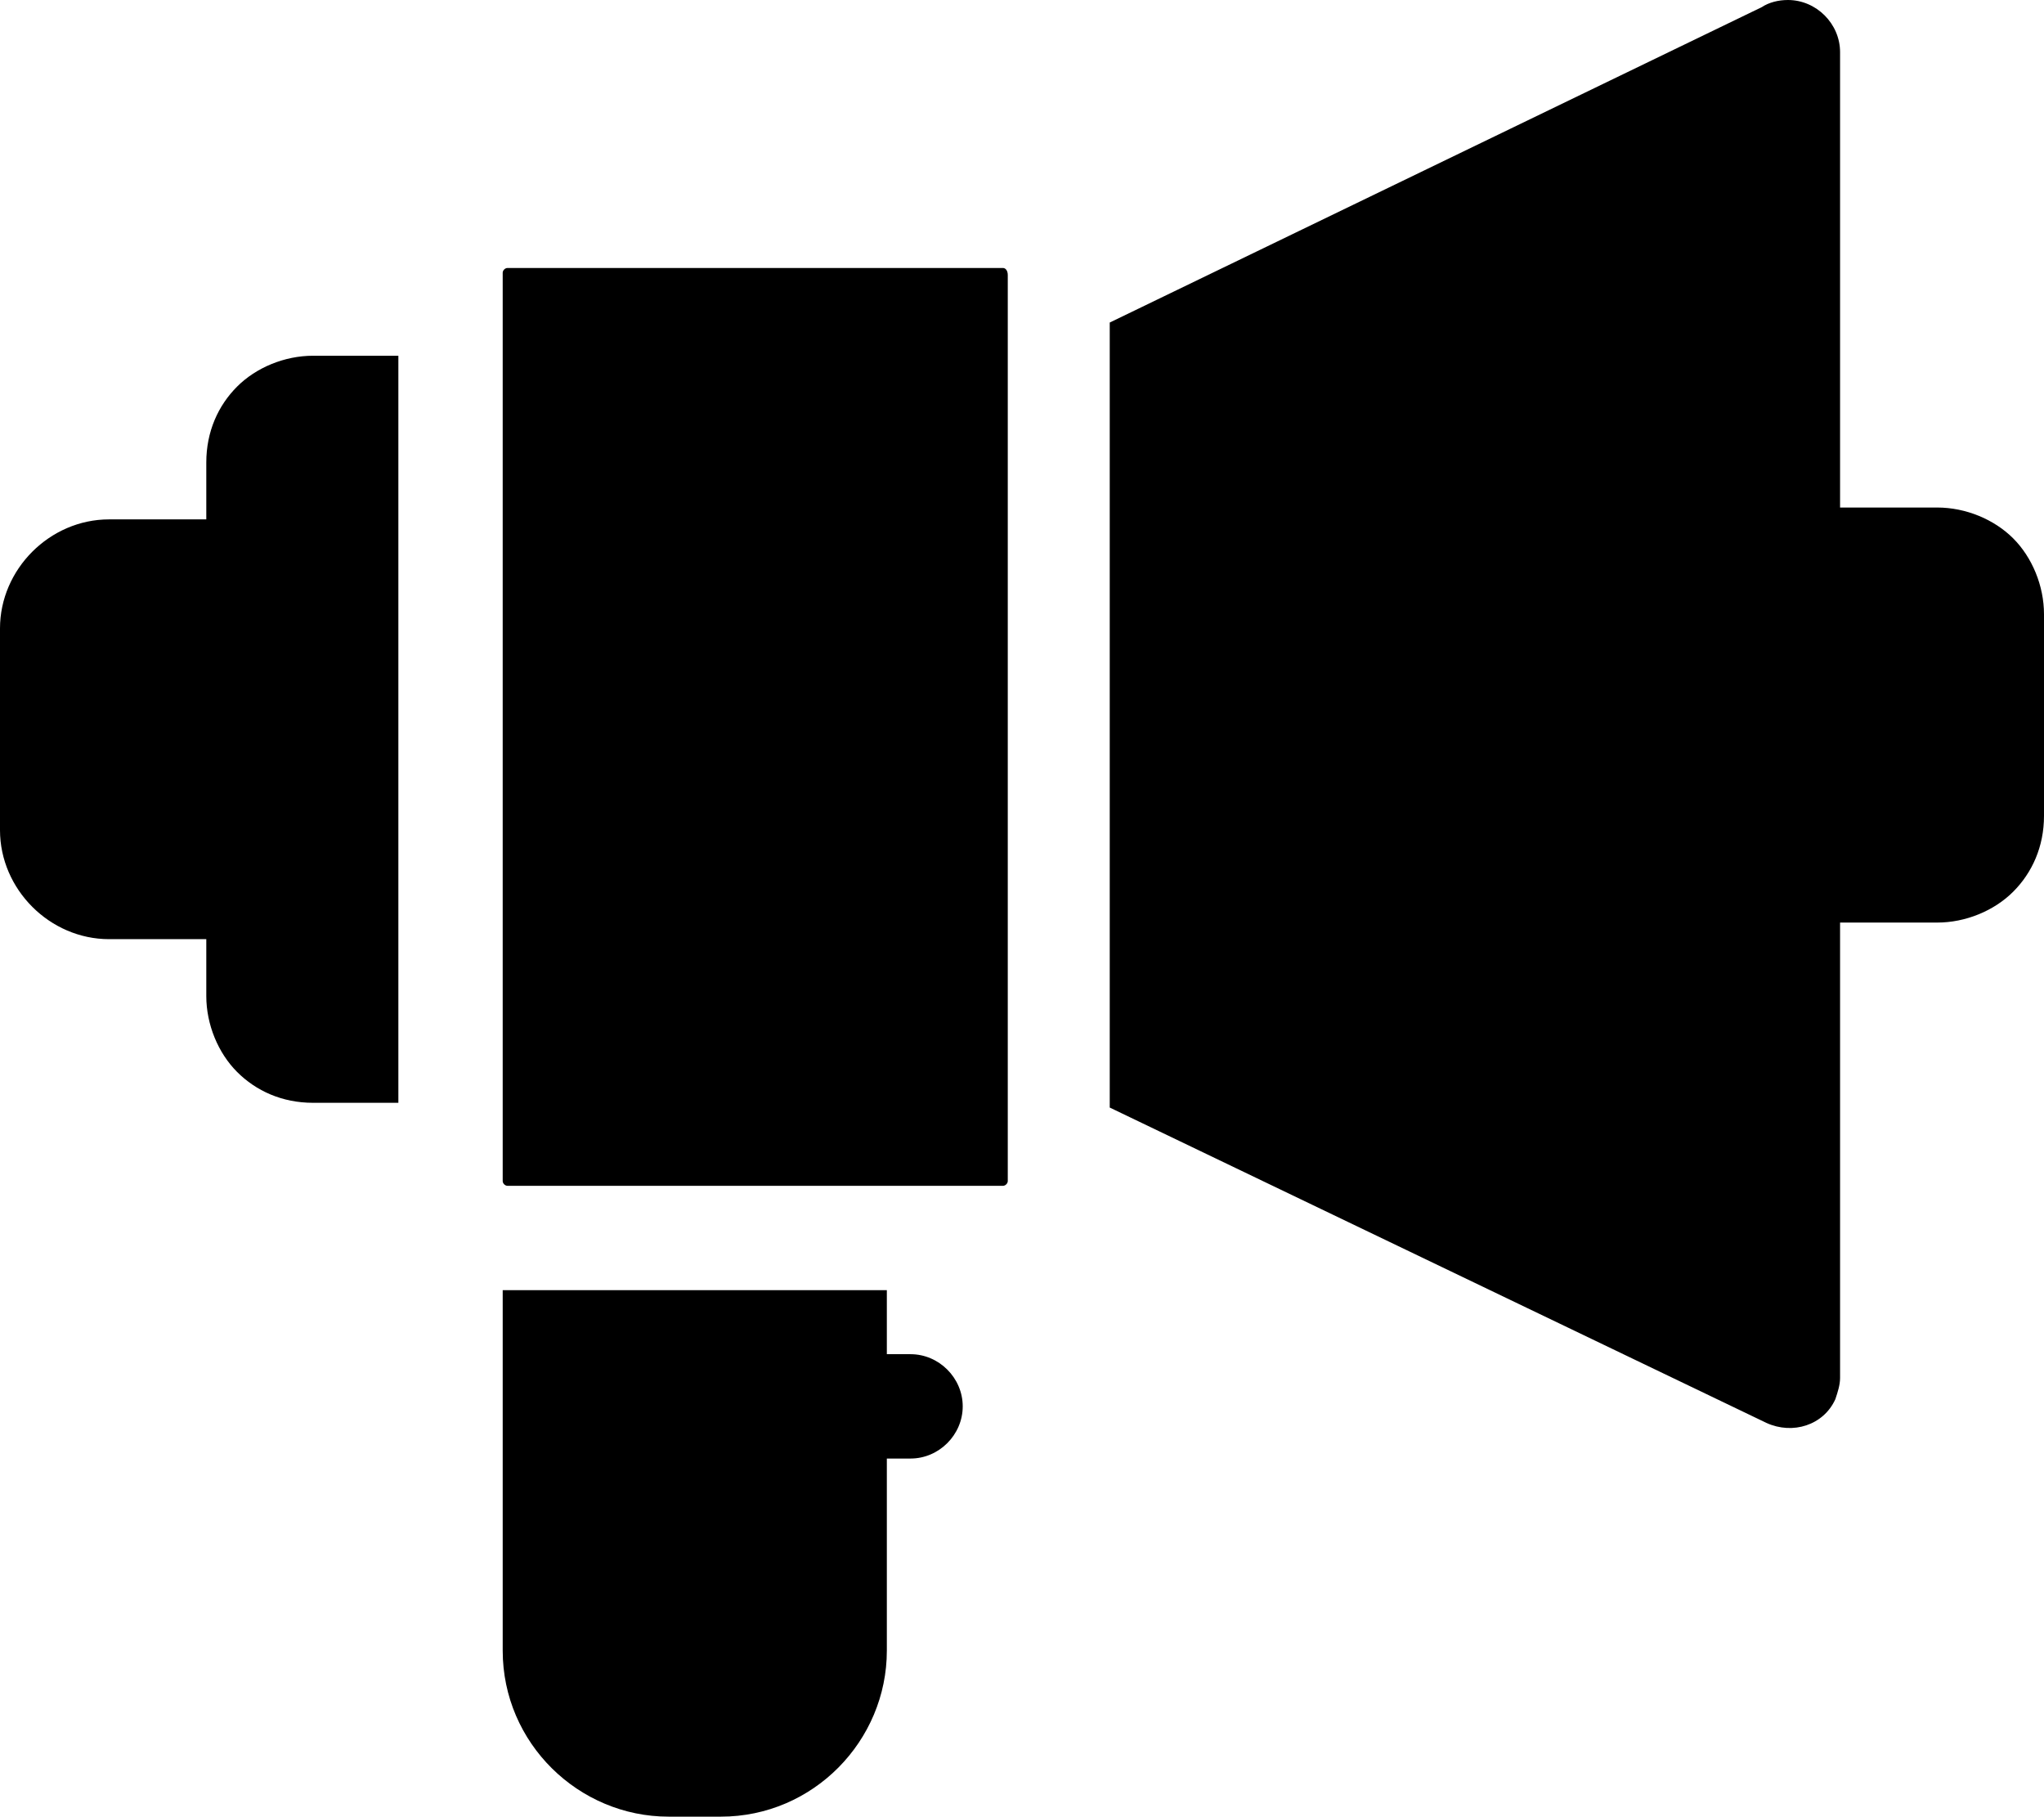
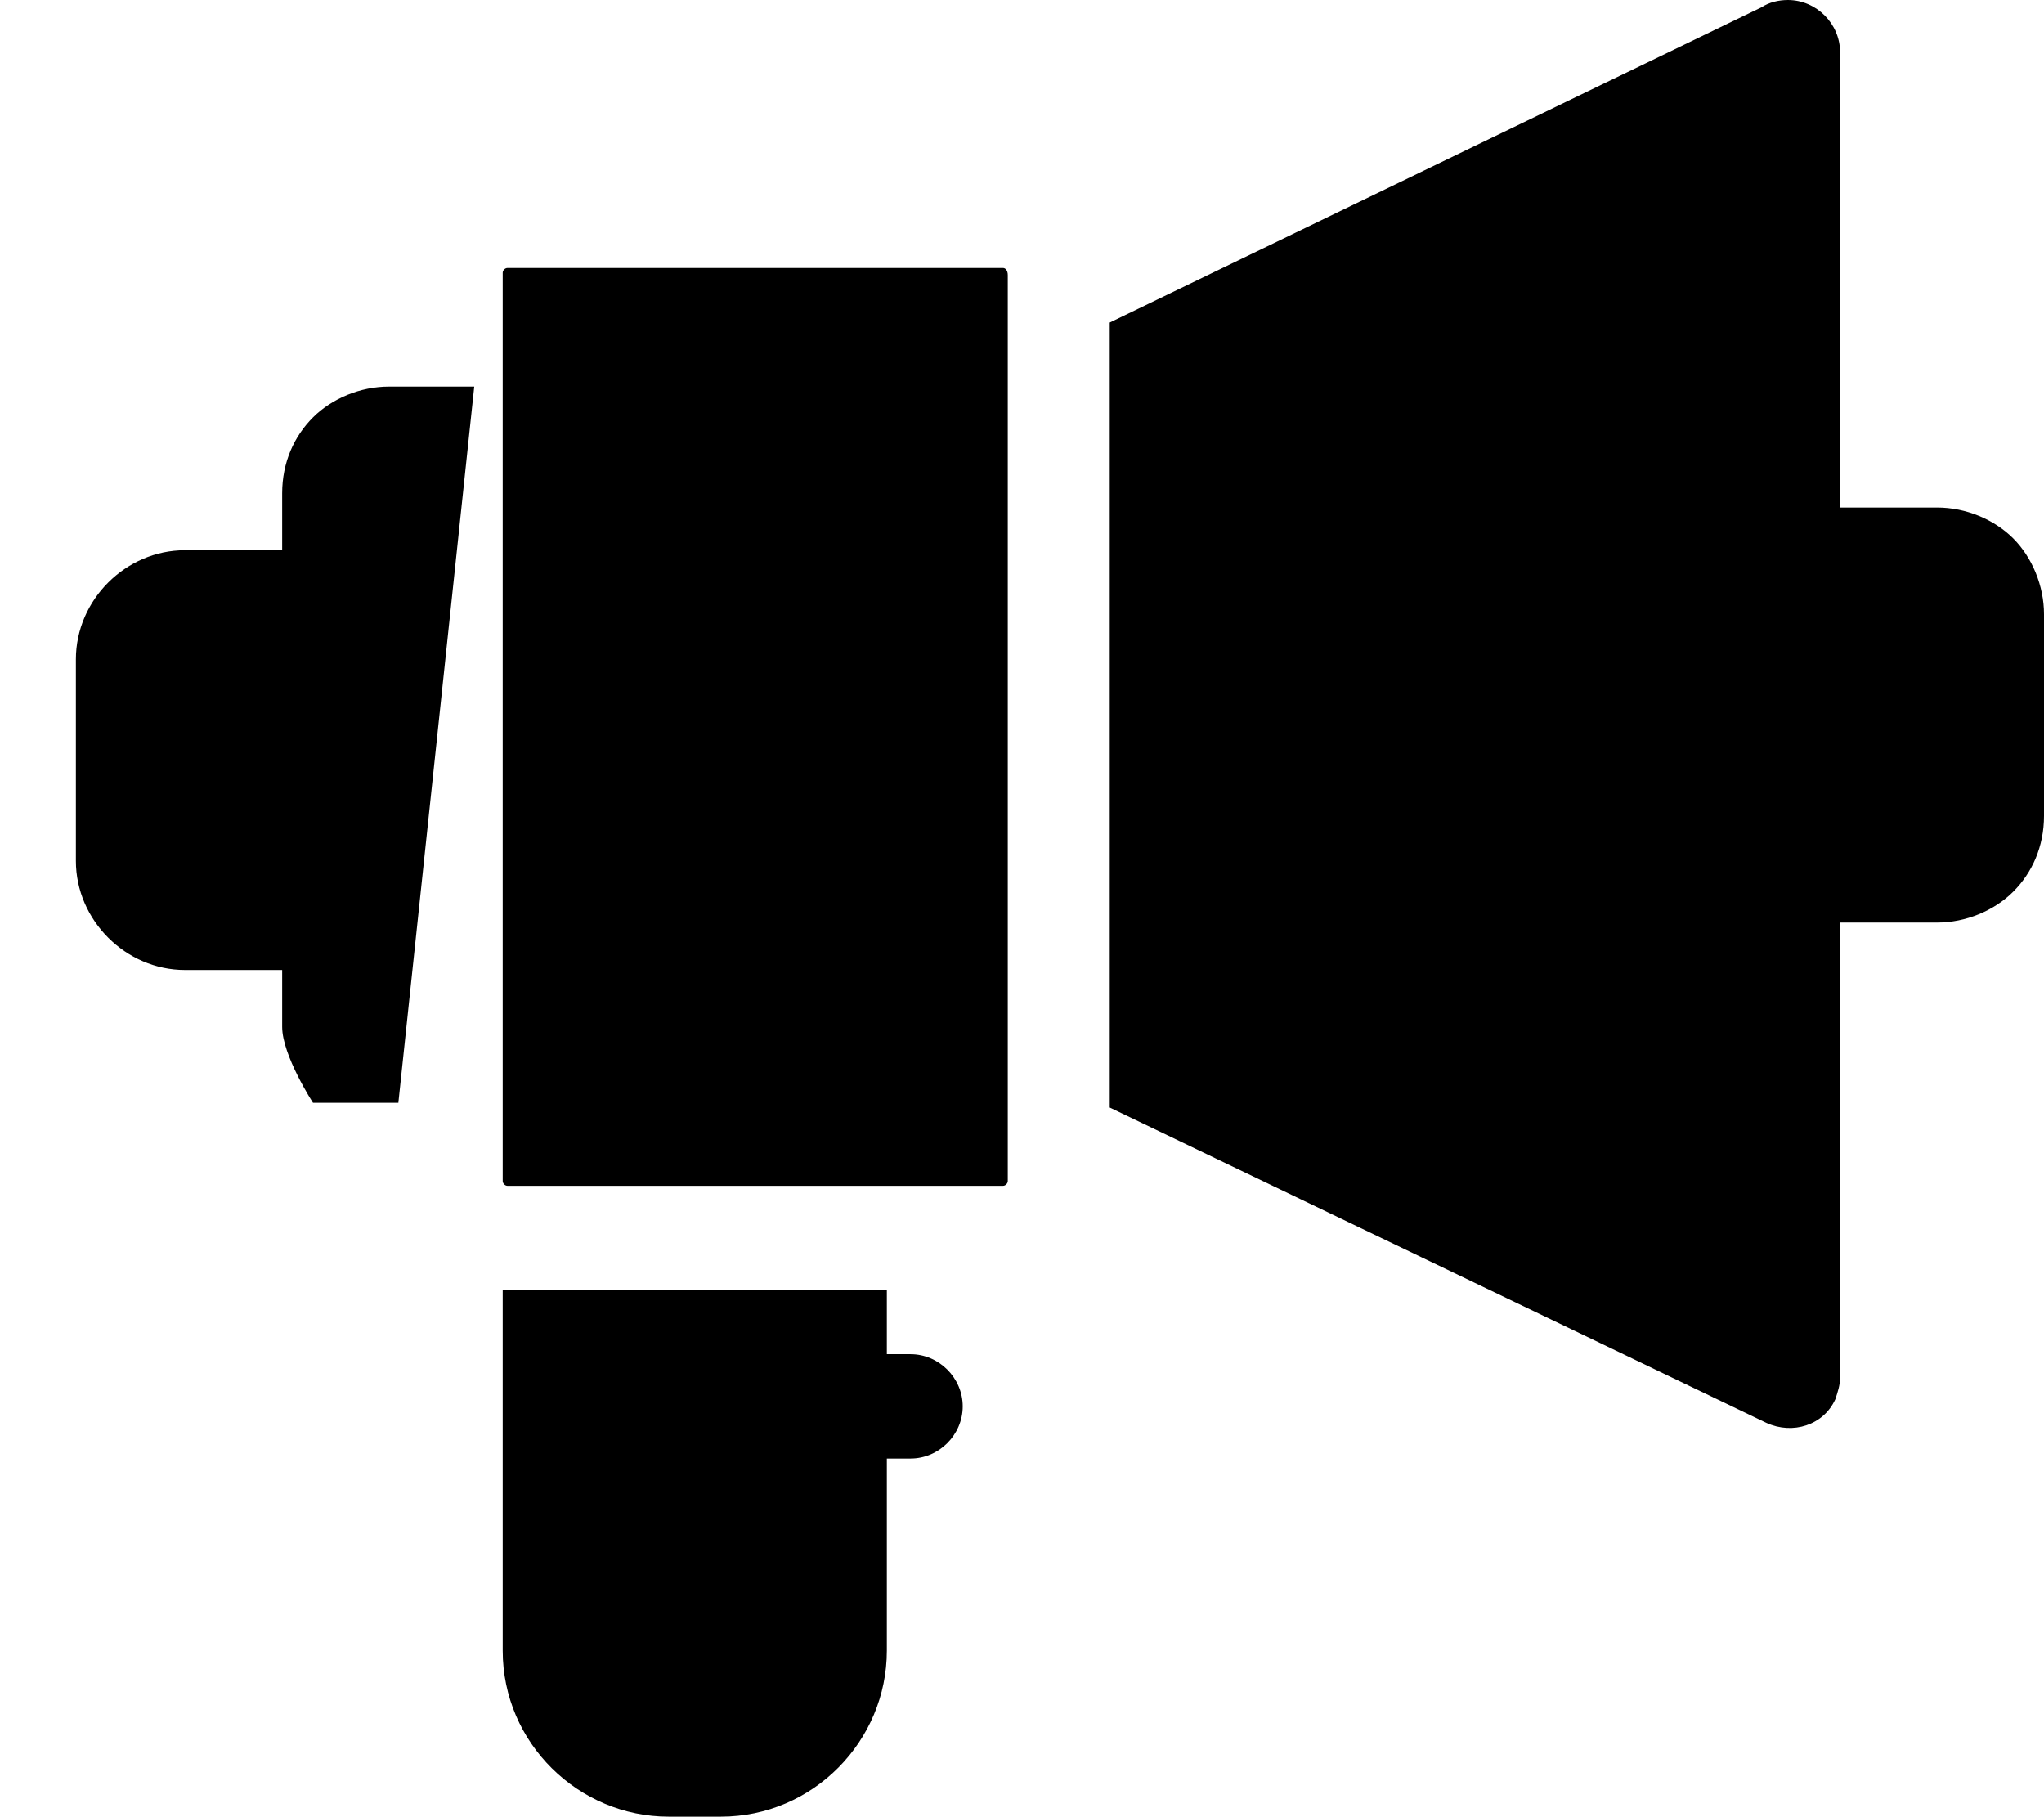
<svg xmlns="http://www.w3.org/2000/svg" enable-background="new 0 0 86.2 76.6" viewBox="0 0 86.2 76.6">
-   <path clip-rule="evenodd" d="m42.3 11.3h-8.5-12.4c-.1 0-.2.1-.2.2v38.3c0 .1.1.2.2.2h20.9c.1 0 .2-.1.2-.2v-38.2c0-.2-.1-.3-.2-.3zm4.5 2.3 27.5-13.3c.3-.2.7-.3 1.1-.3 1.2 0 2.2 1 2.2 2.2v19.2h4.1c1.2 0 2.4.5 3.2 1.3s1.3 2 1.3 3.2v8.5c0 1.3-.5 2.4-1.3 3.2s-2 1.3-3.2 1.3h-4.1v19.2c0 .3-.1.6-.2.9-.5 1.1-1.8 1.5-2.9 1l-27.7-13.3zm-9.4 40.8v2.7h1c1.2 0 2.2 1 2.2 2.2s-1 2.2-2.2 2.2h-1v8.1c0 3.8-3.1 7-7 7h-2.2c-3.8 0-7-3.1-7-7v-15.2zm-20.6-7.9h-3.6c-1.3 0-2.4-.5-3.2-1.3s-1.3-2-1.3-3.2v-2.4h-4.1c-2.5 0-4.6-2.1-4.6-4.6v-8.5c0-2.5 2.1-4.6 4.6-4.6h4.1v-2.4c0-1.3.5-2.4 1.3-3.2s2-1.3 3.2-1.3h3.6z" fill-rule="evenodd" />
+   <path clip-rule="evenodd" d="m42.3 11.3h-8.5-12.4c-.1 0-.2.1-.2.2v38.3c0 .1.1.2.2.2h20.9c.1 0 .2-.1.2-.2v-38.2c0-.2-.1-.3-.2-.3zm4.5 2.3 27.5-13.3c.3-.2.7-.3 1.1-.3 1.2 0 2.2 1 2.2 2.2v19.2h4.1c1.2 0 2.4.5 3.2 1.3s1.3 2 1.3 3.2v8.5c0 1.3-.5 2.4-1.3 3.2s-2 1.3-3.2 1.3h-4.1v19.2c0 .3-.1.6-.2.9-.5 1.1-1.8 1.5-2.9 1l-27.7-13.3zm-9.4 40.8v2.7h1c1.2 0 2.2 1 2.2 2.2s-1 2.2-2.2 2.2h-1v8.1c0 3.8-3.1 7-7 7h-2.2c-3.8 0-7-3.1-7-7v-15.2zm-20.6-7.9h-3.6s-1.3-2-1.3-3.2v-2.4h-4.1c-2.5 0-4.6-2.1-4.6-4.6v-8.5c0-2.5 2.1-4.6 4.6-4.6h4.1v-2.4c0-1.3.5-2.4 1.3-3.2s2-1.3 3.2-1.3h3.6z" fill-rule="evenodd" />
</svg>